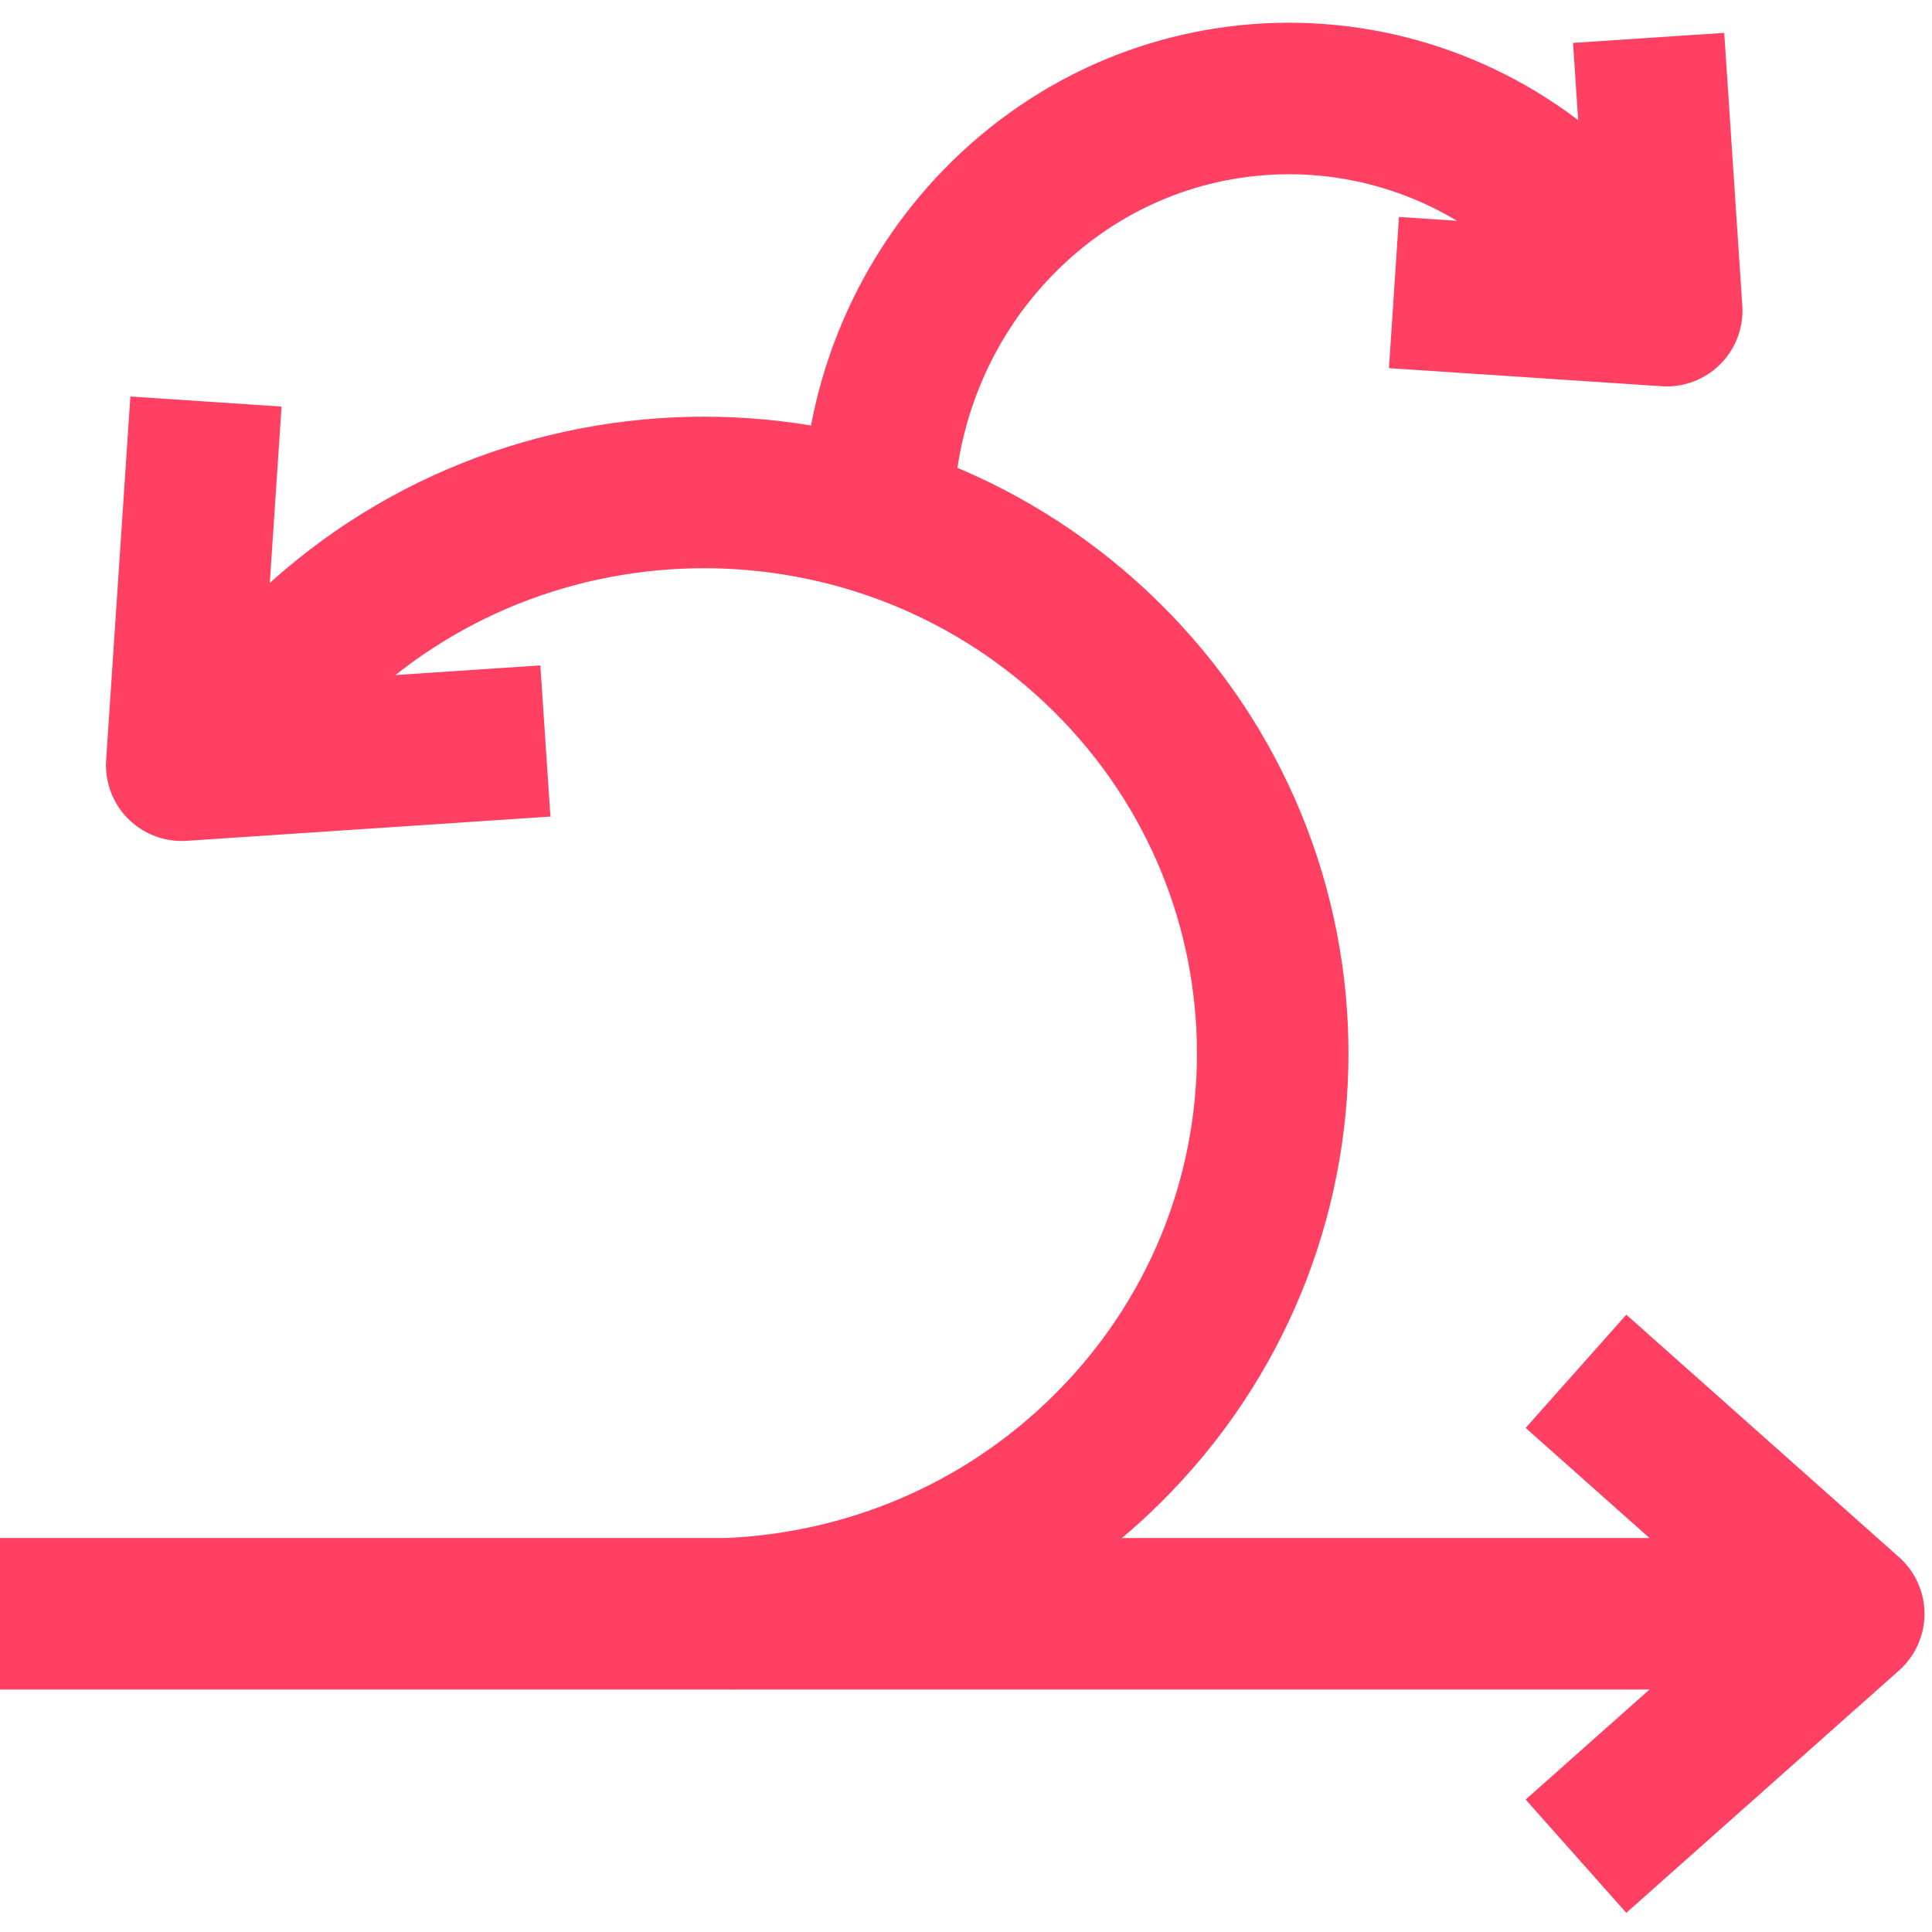
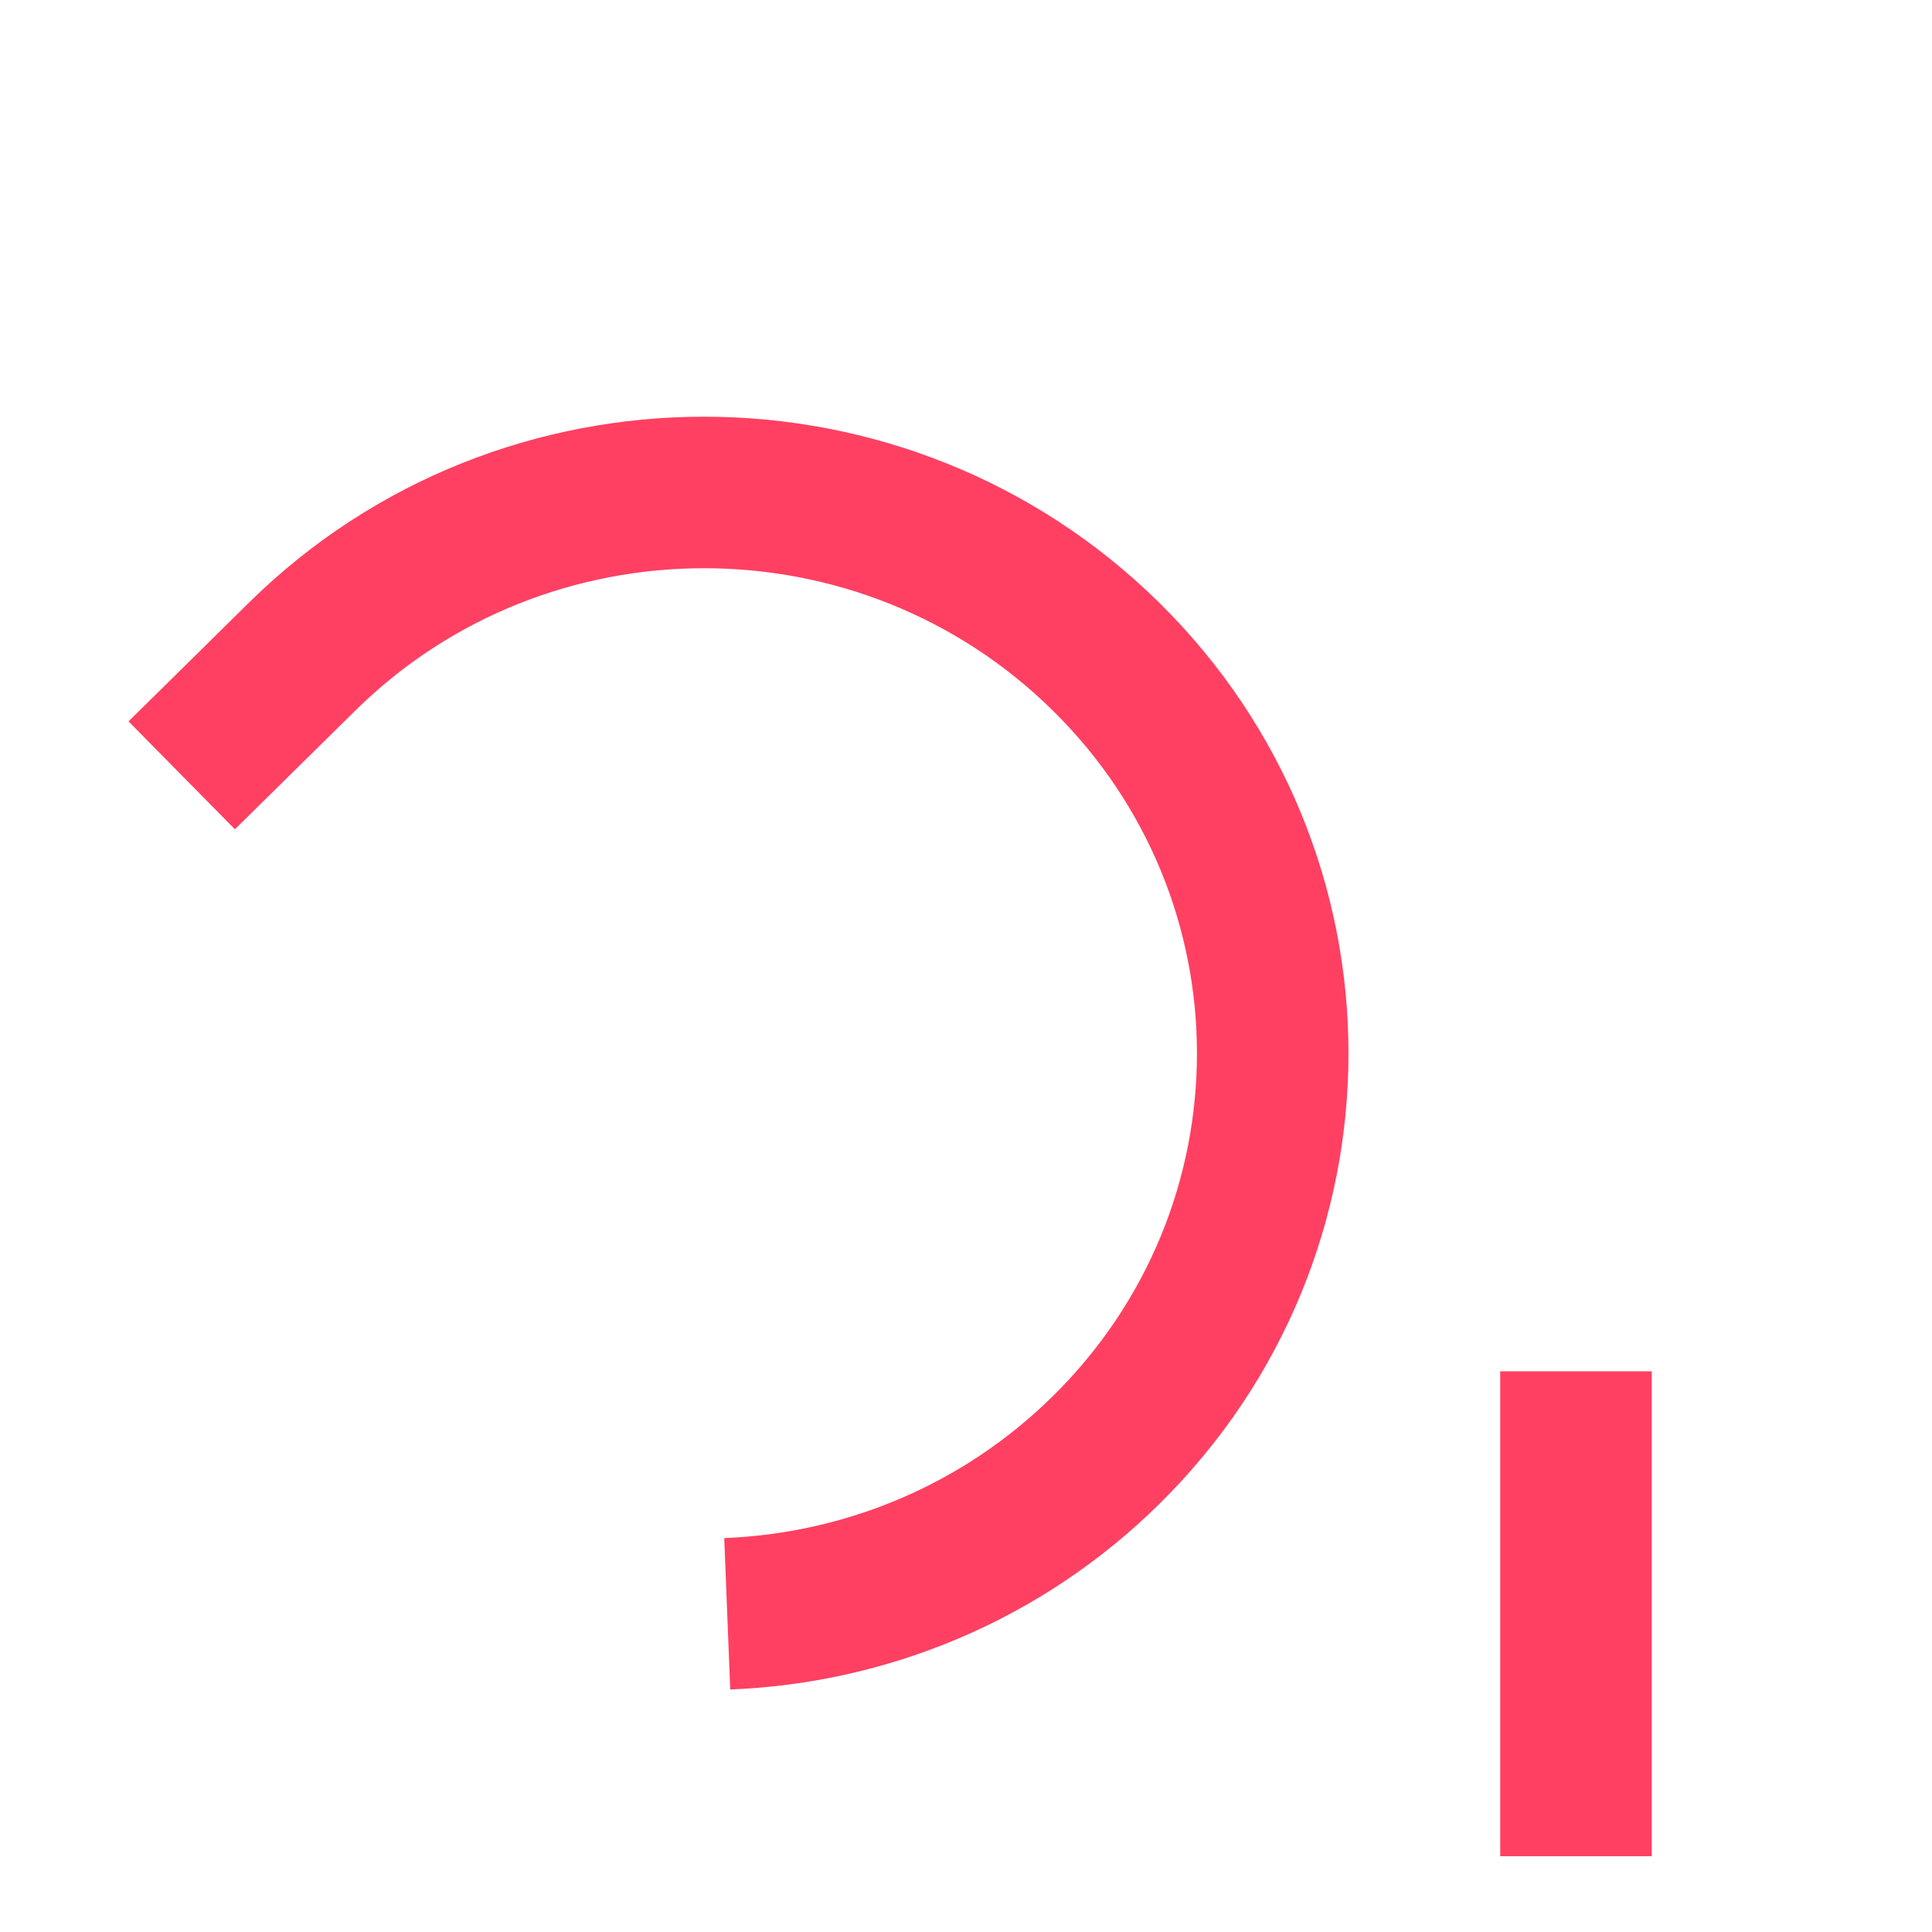
<svg xmlns="http://www.w3.org/2000/svg" width="51" height="51" viewBox="0 0 51 51" fill="none">
-   <path d="M36.797 7.723L43.997 8.2L43.52 1" stroke="#FF4062" stroke-width="4" stroke-linejoin="round" />
-   <path d="M23.195 13C23.366 10.401 24.419 7.854 26.349 5.869C30.589 1.51 37.461 1.51 41.701 5.869L43.995 8.228" stroke="#FF4062" stroke-width="4" stroke-linejoin="round" />
-   <path d="M14.397 19.56L4.797 20.2L5.437 10.6" stroke="#FF4062" stroke-width="4" stroke-linejoin="round" />
-   <path d="M41.602 36.199L48.802 42.601L41.602 48.999" stroke="#FF4062" stroke-width="4" stroke-linejoin="round" />
+   <path d="M41.602 36.199L41.602 48.999" stroke="#FF4062" stroke-width="4" stroke-linejoin="round" />
  <path d="M19.197 42.6C22.832 42.456 26.423 41.015 29.2 38.276C35.062 32.493 35.062 23.119 29.2 17.337C23.337 11.554 13.833 11.554 7.971 17.337L4.797 20.467" stroke="#FF4062" stroke-width="4" stroke-linejoin="round" />
-   <path d="M0 42.6H47.2" stroke="#FF4062" stroke-width="4" stroke-linejoin="round" />
</svg>